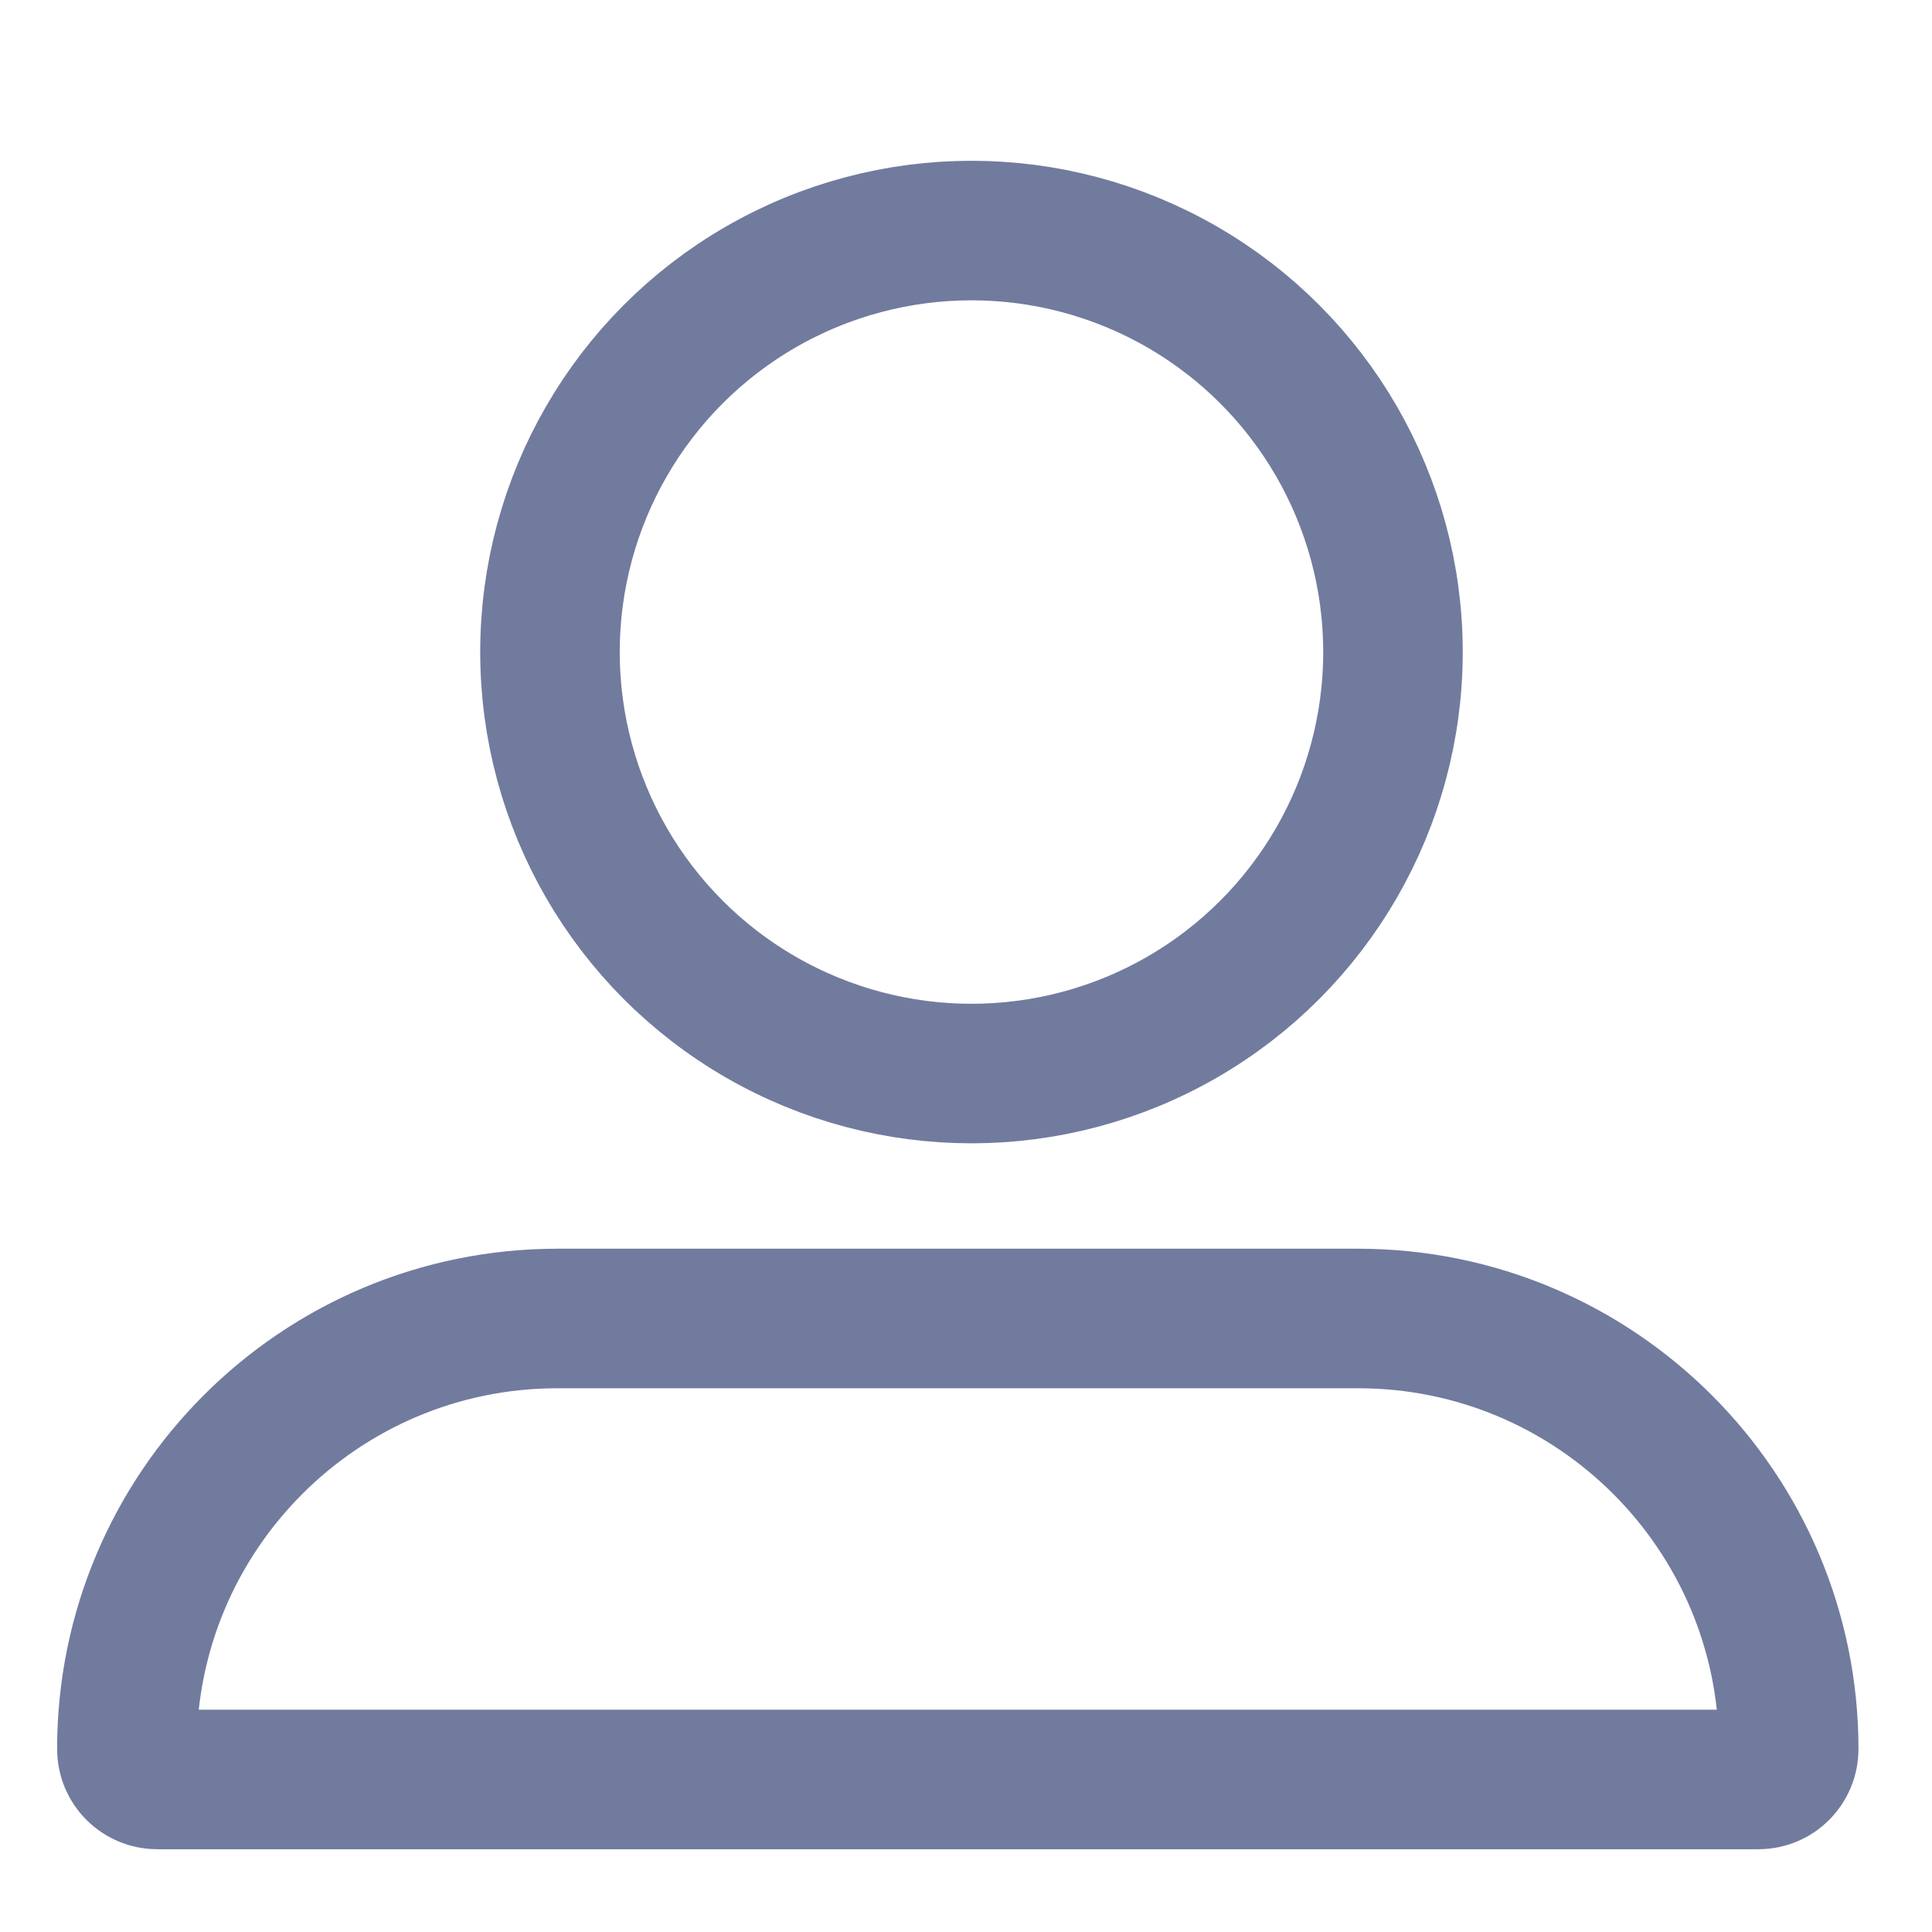
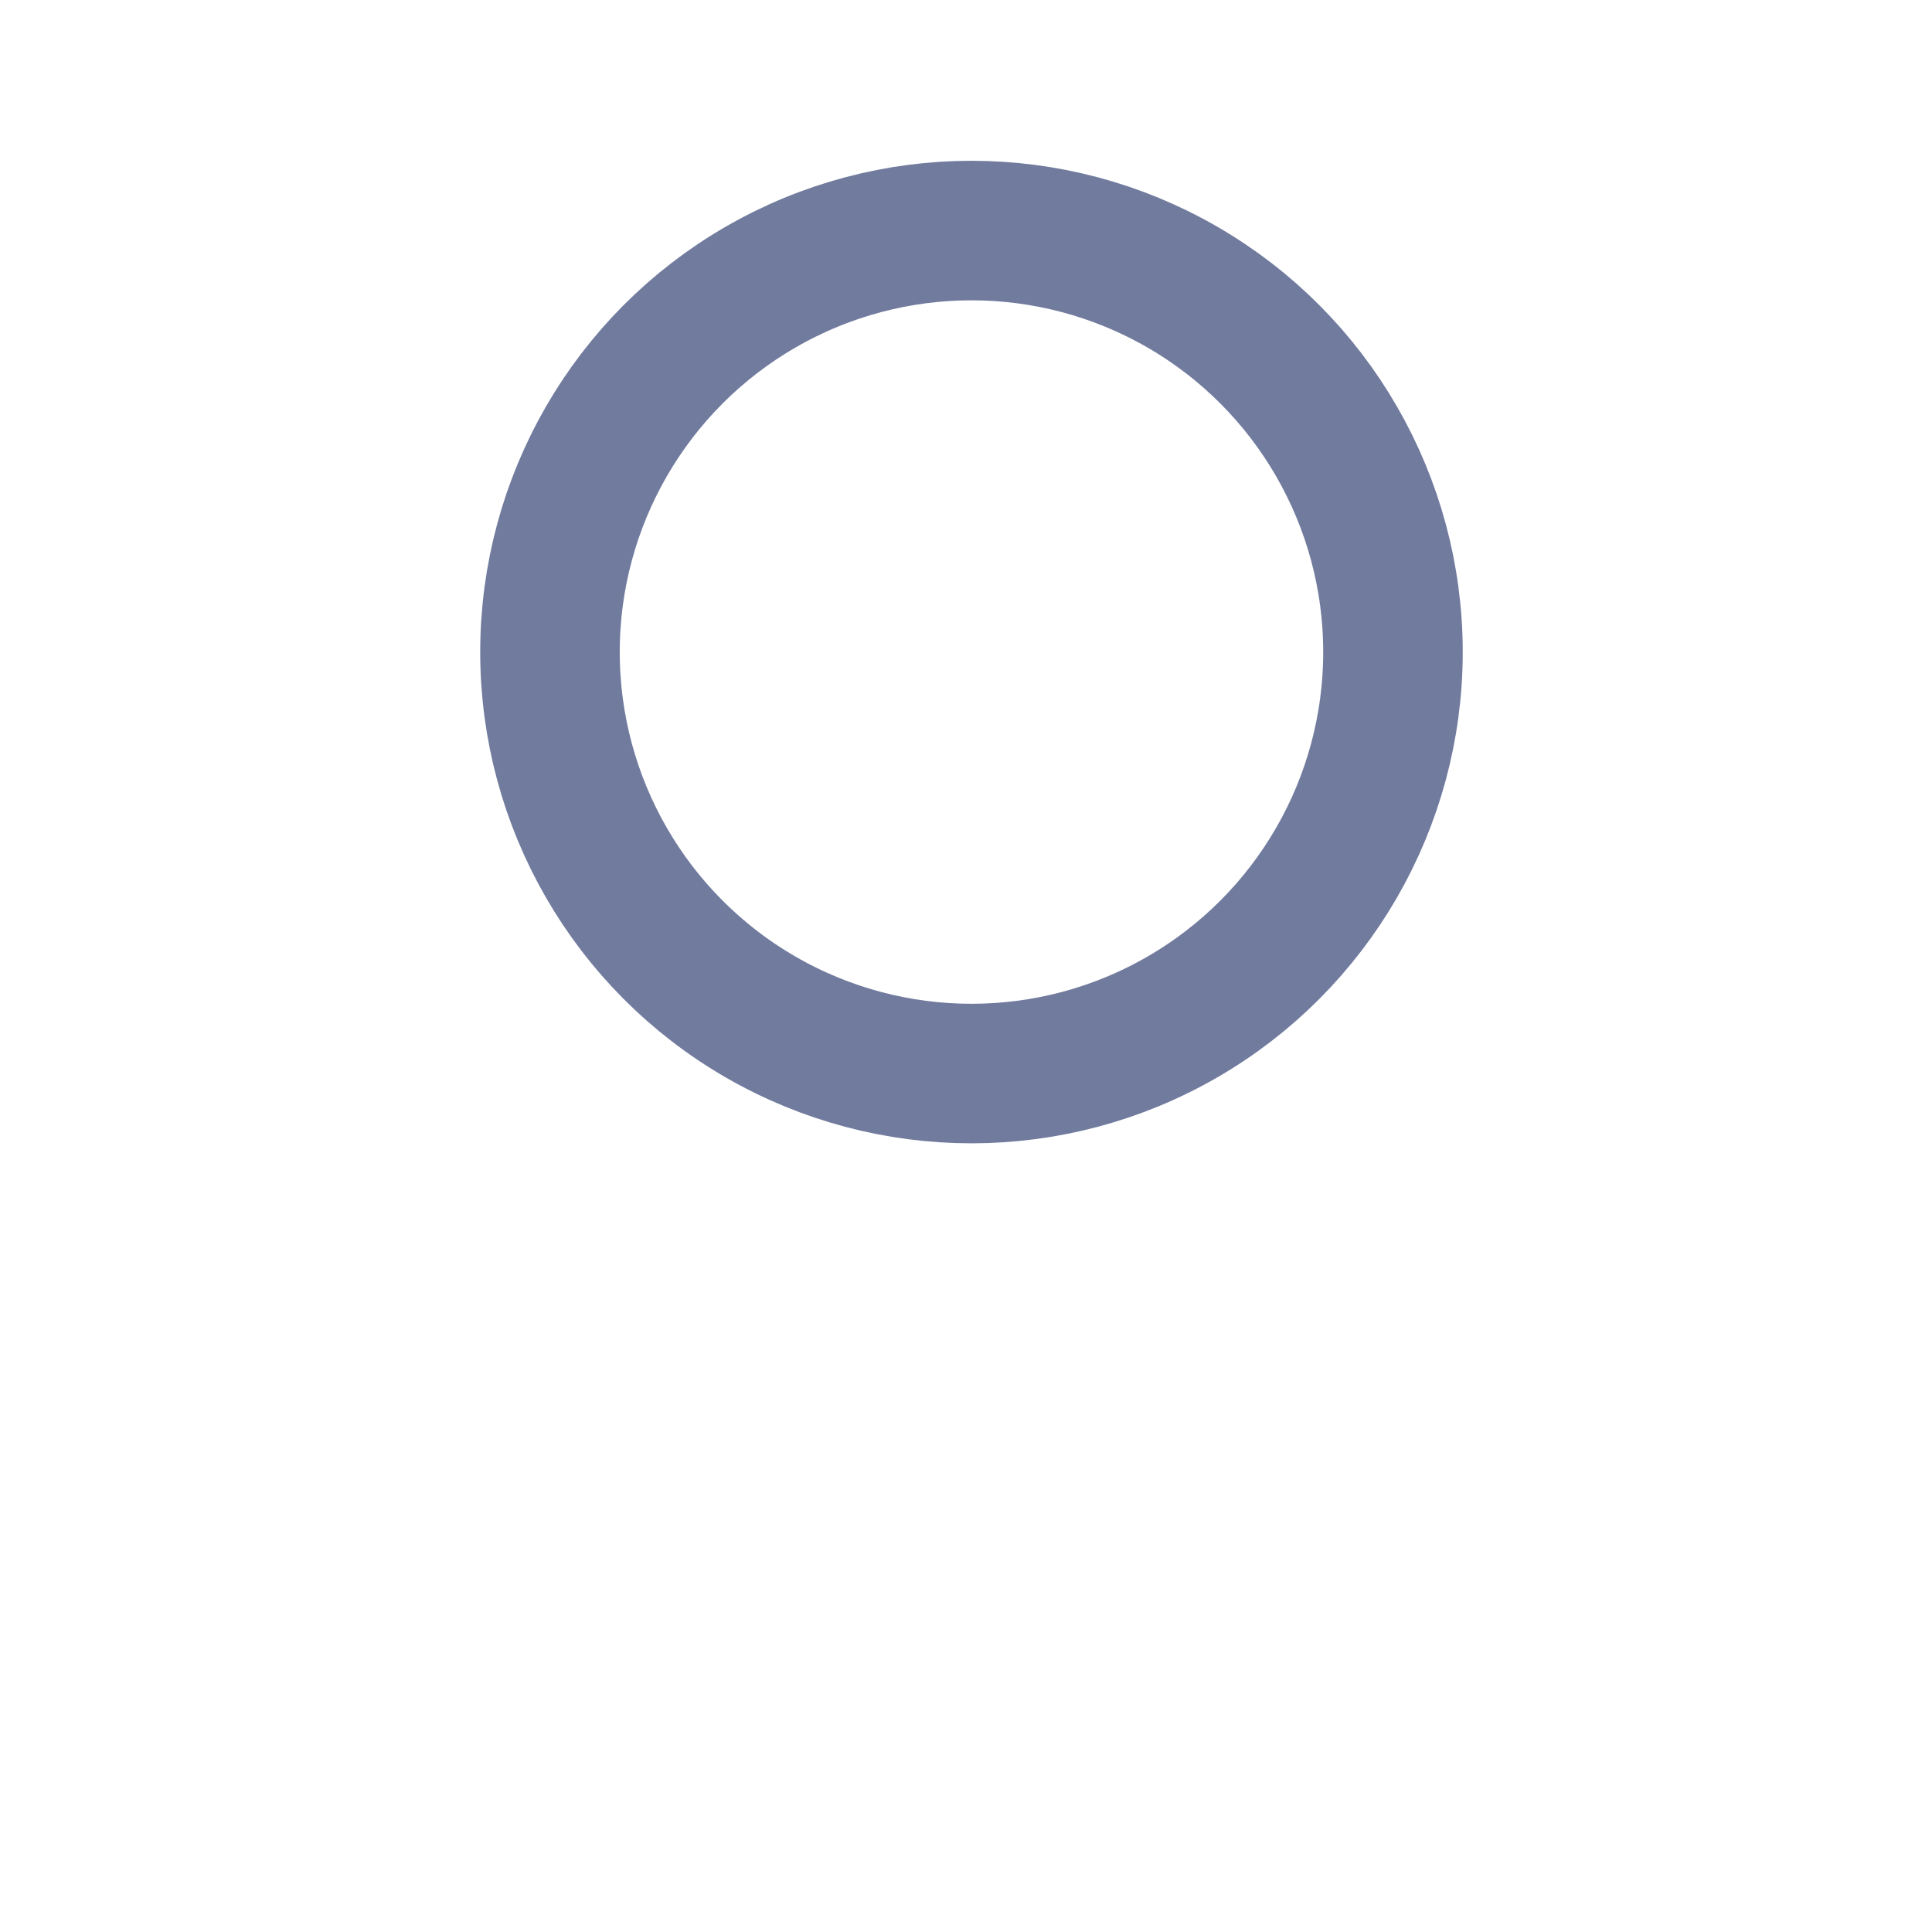
<svg xmlns="http://www.w3.org/2000/svg" width="18" height="18" viewBox="0 0 18 18" fill="none">
  <circle cx="9.051" cy="6.075" r="3.927" stroke="#717B9E" stroke-width="1.3" />
-   <path d="M1.182 16.296C1.182 14.081 2.978 12.284 5.194 12.284H12.653C14.869 12.284 16.665 14.081 16.665 16.296C16.665 16.452 16.539 16.579 16.383 16.579H1.465C1.309 16.579 1.182 16.452 1.182 16.296Z" stroke="#717B9E" stroke-width="1.3" />
</svg>